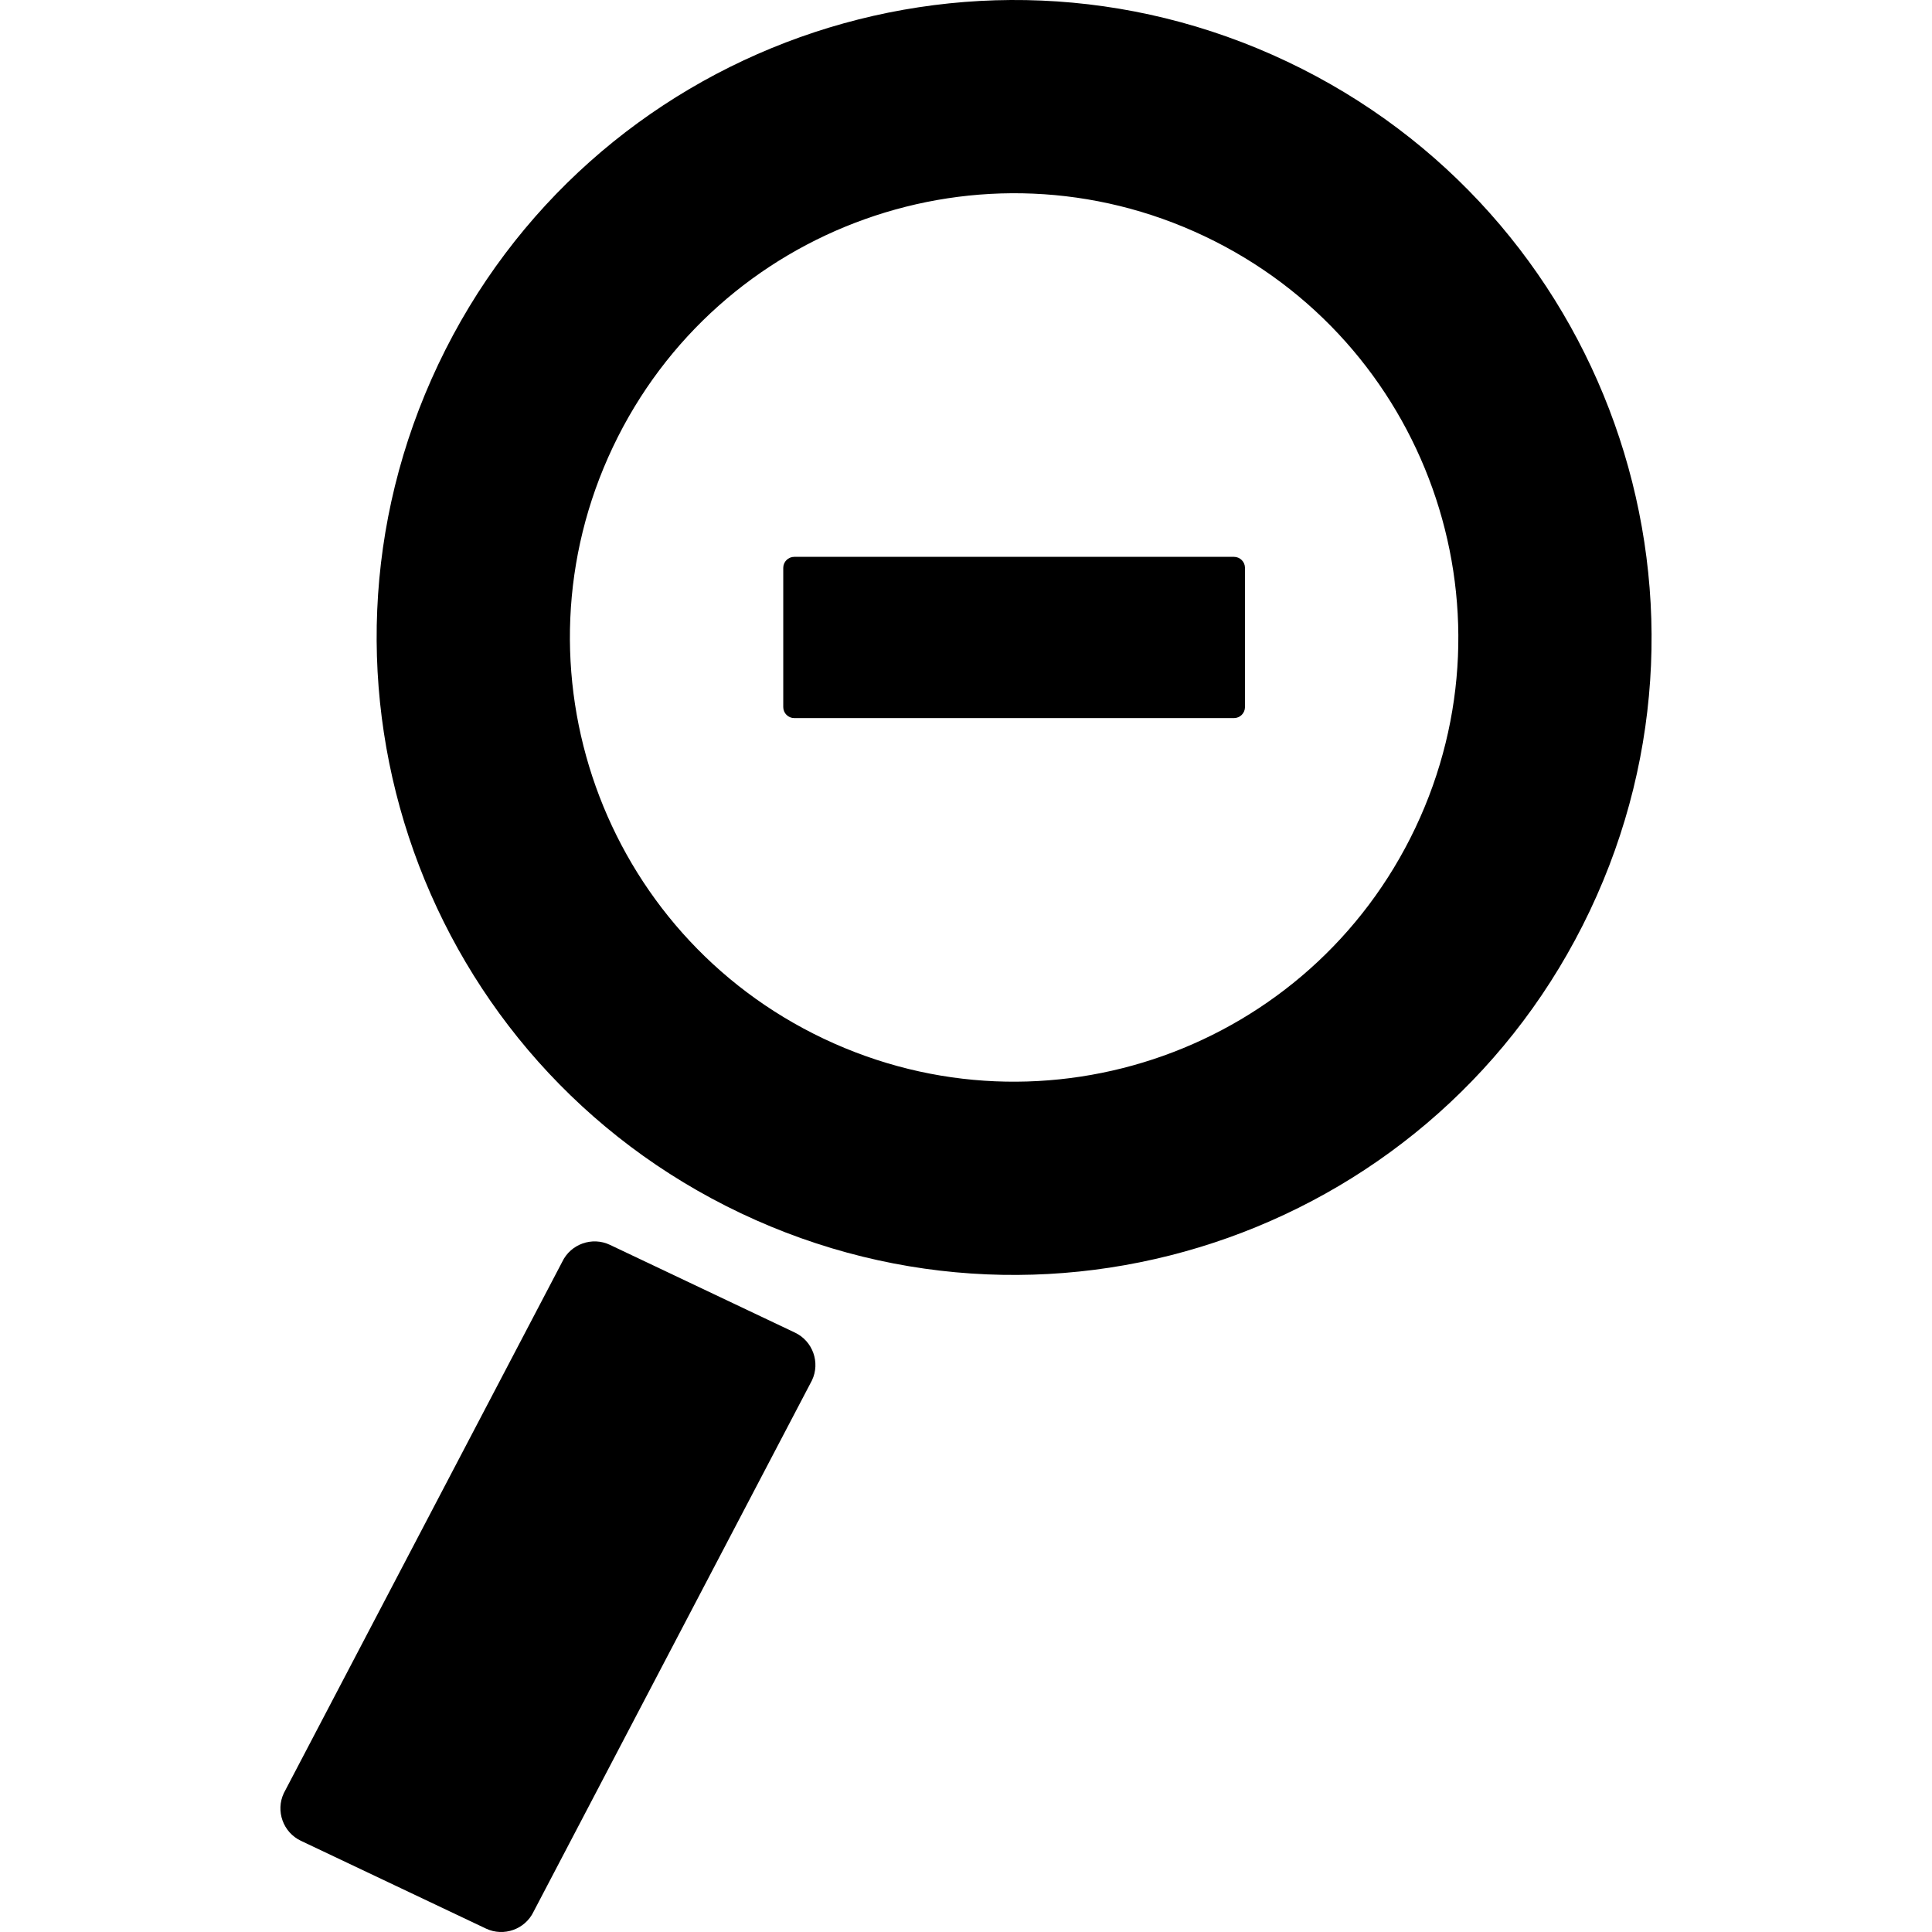
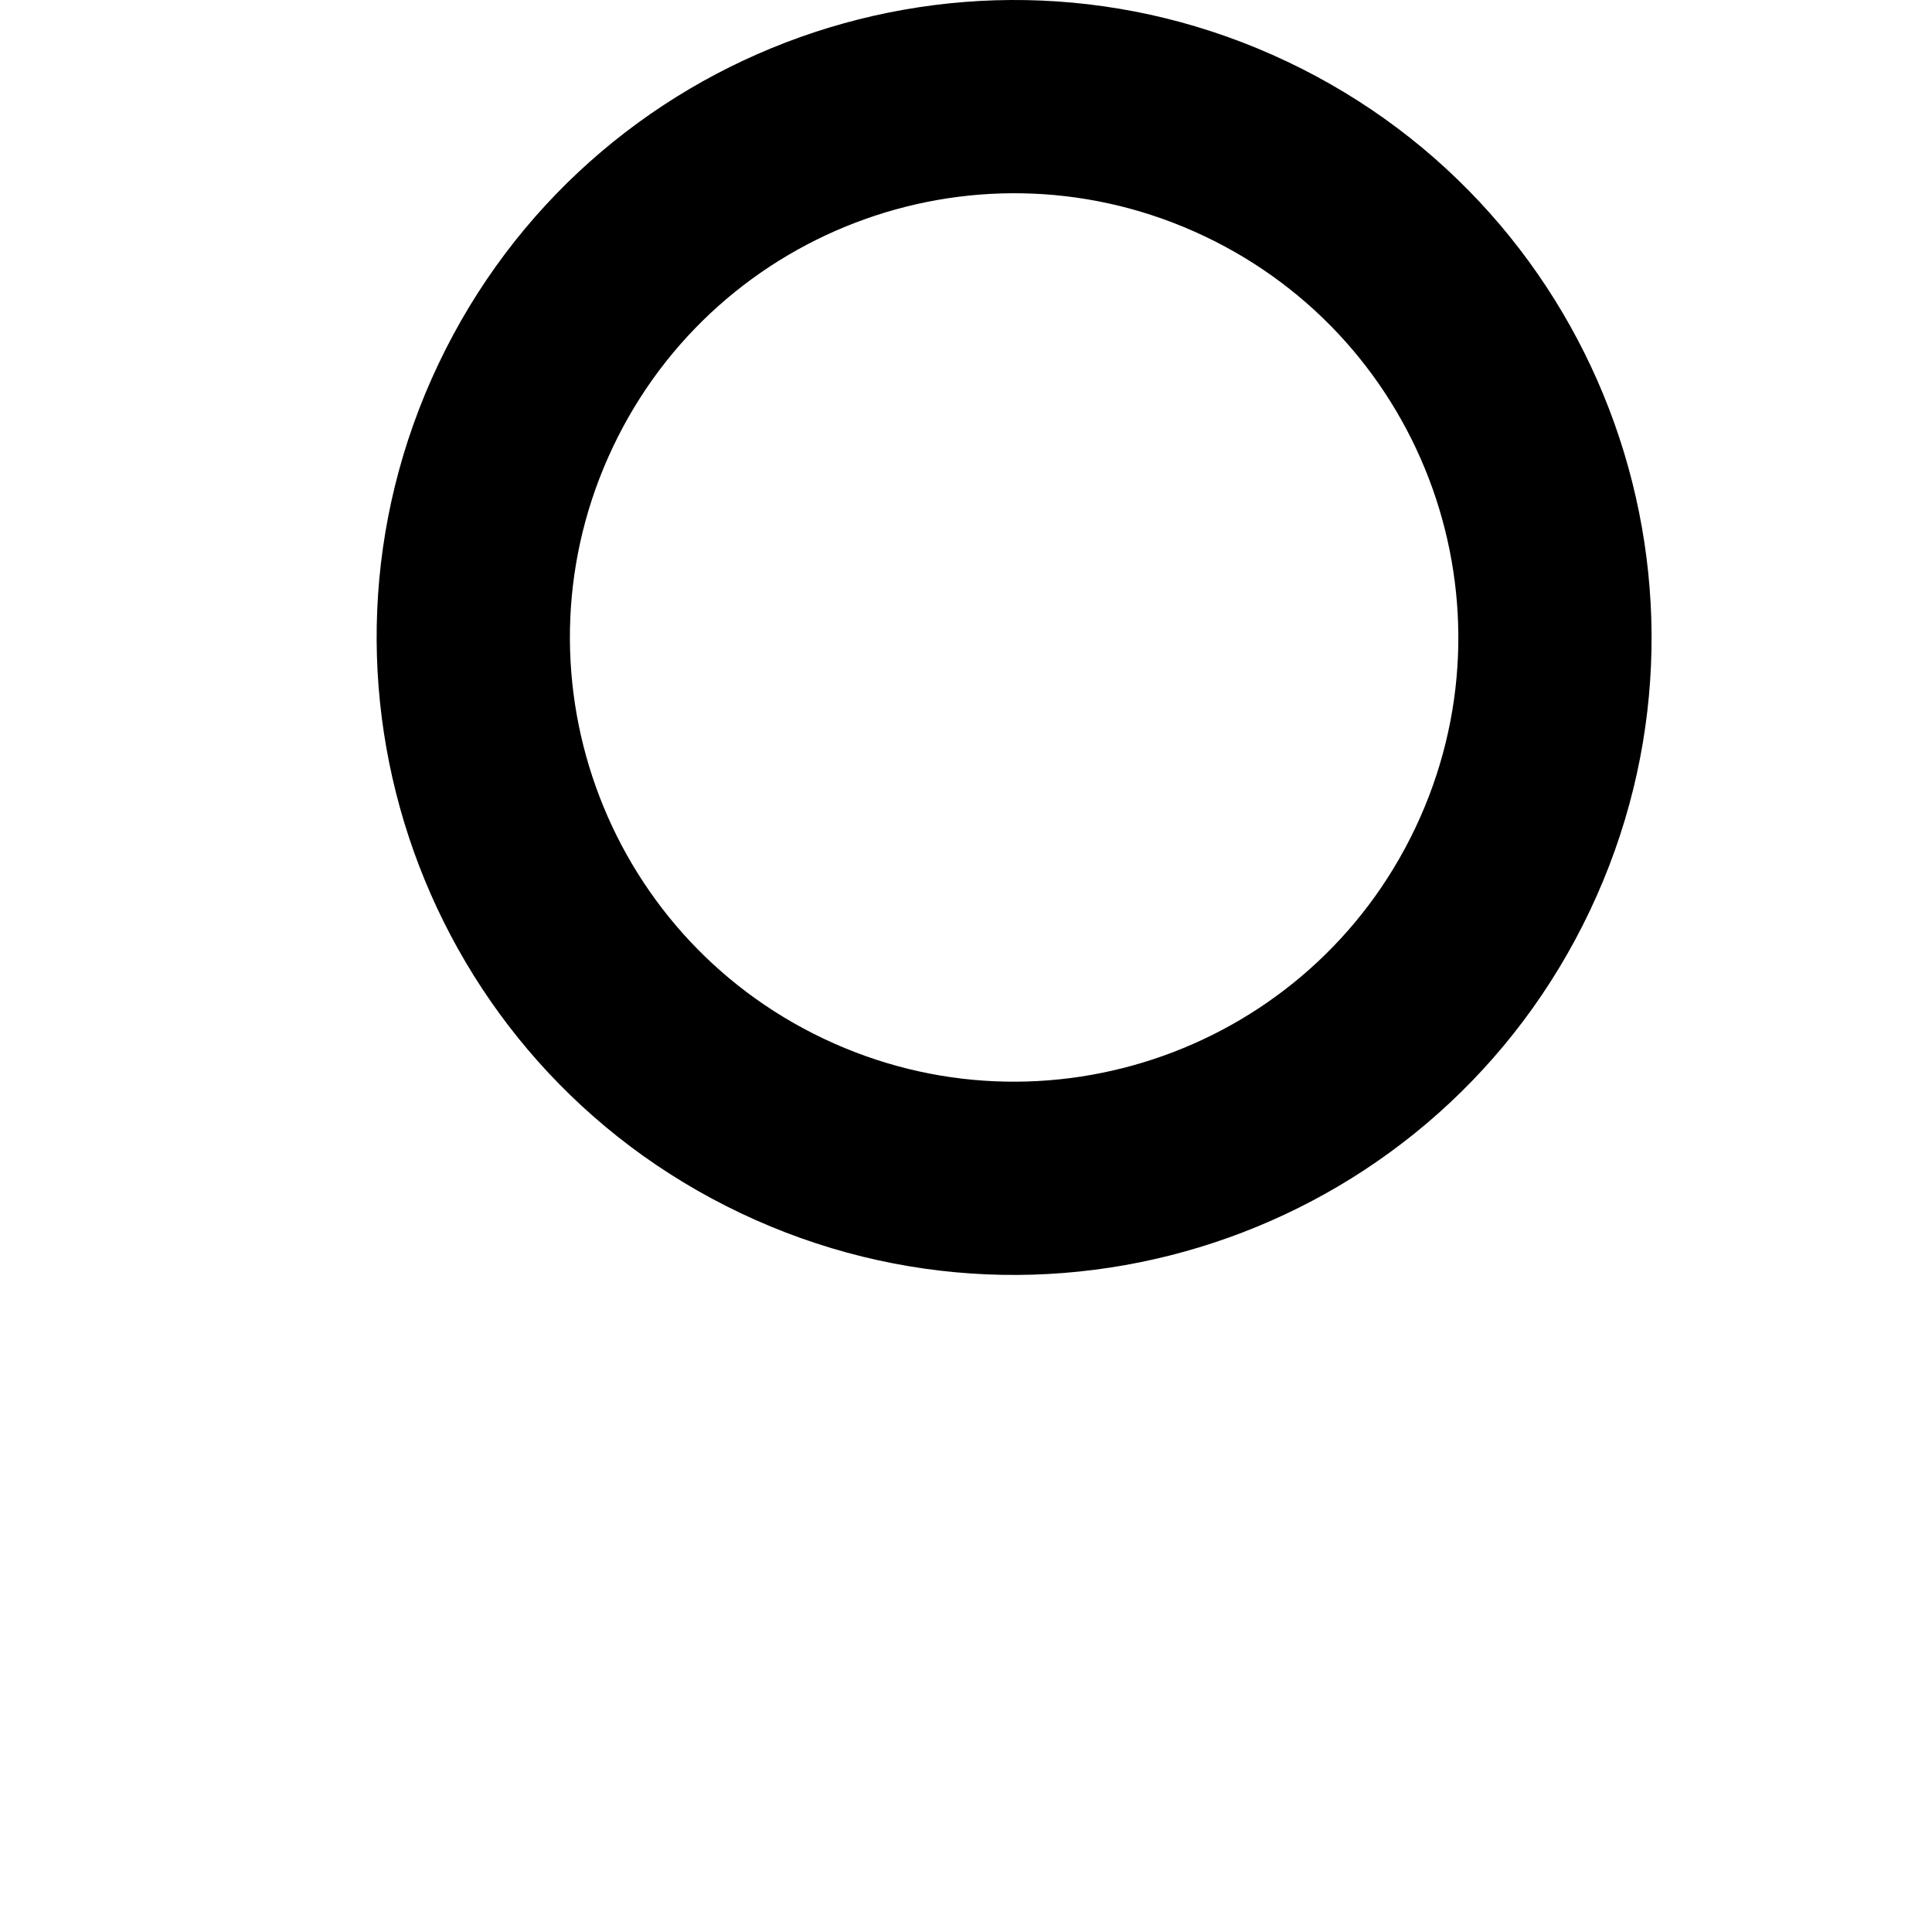
<svg xmlns="http://www.w3.org/2000/svg" fill="#000000" version="1.1" id="Capa_1" width="800px" height="800px" viewBox="0 0 385.576 385.576" xml:space="preserve">
  <g>
    <g>
      <g id="Layer_5_75_">
        <g>
          <path d="M256.906,12.304C193.437-17.803,117.581,9.241,87.473,72.708c-30.107,63.467-3.064,139.324,60.403,169.433      c63.467,30.106,139.325,3.063,169.431-60.403C347.417,118.27,320.374,42.411,256.906,12.304z M282.473,165.211      c-20.979,44.229-73.843,63.073-118.069,42.094c-44.229-20.979-63.073-73.844-42.093-118.071      c20.98-44.229,73.844-63.074,118.069-42.094C284.608,68.121,303.454,120.983,282.473,165.211z" />
-           <path d="M121.721,248.436c-3.551-1.686-7.833-0.156-9.517,3.394L56.649,357.851c-1.684,3.552-0.157,7.834,3.393,9.519      L96.98,384.89c3.55,1.687,7.833,0.157,9.517-3.393l55.554-106.022c1.685-3.551,0.157-7.832-3.393-9.518L121.721,248.436z" />
-           <path d="M246.271,111.132h-87.76c-1.206,0-2.194,0.988-2.194,2.194v27.791c0,1.206,0.988,2.194,2.194,2.194h87.76      c1.207,0,2.193-0.988,2.193-2.194v-27.791C248.465,112.12,247.478,111.132,246.271,111.132z" />
        </g>
      </g>
    </g>
  </g>
</svg>